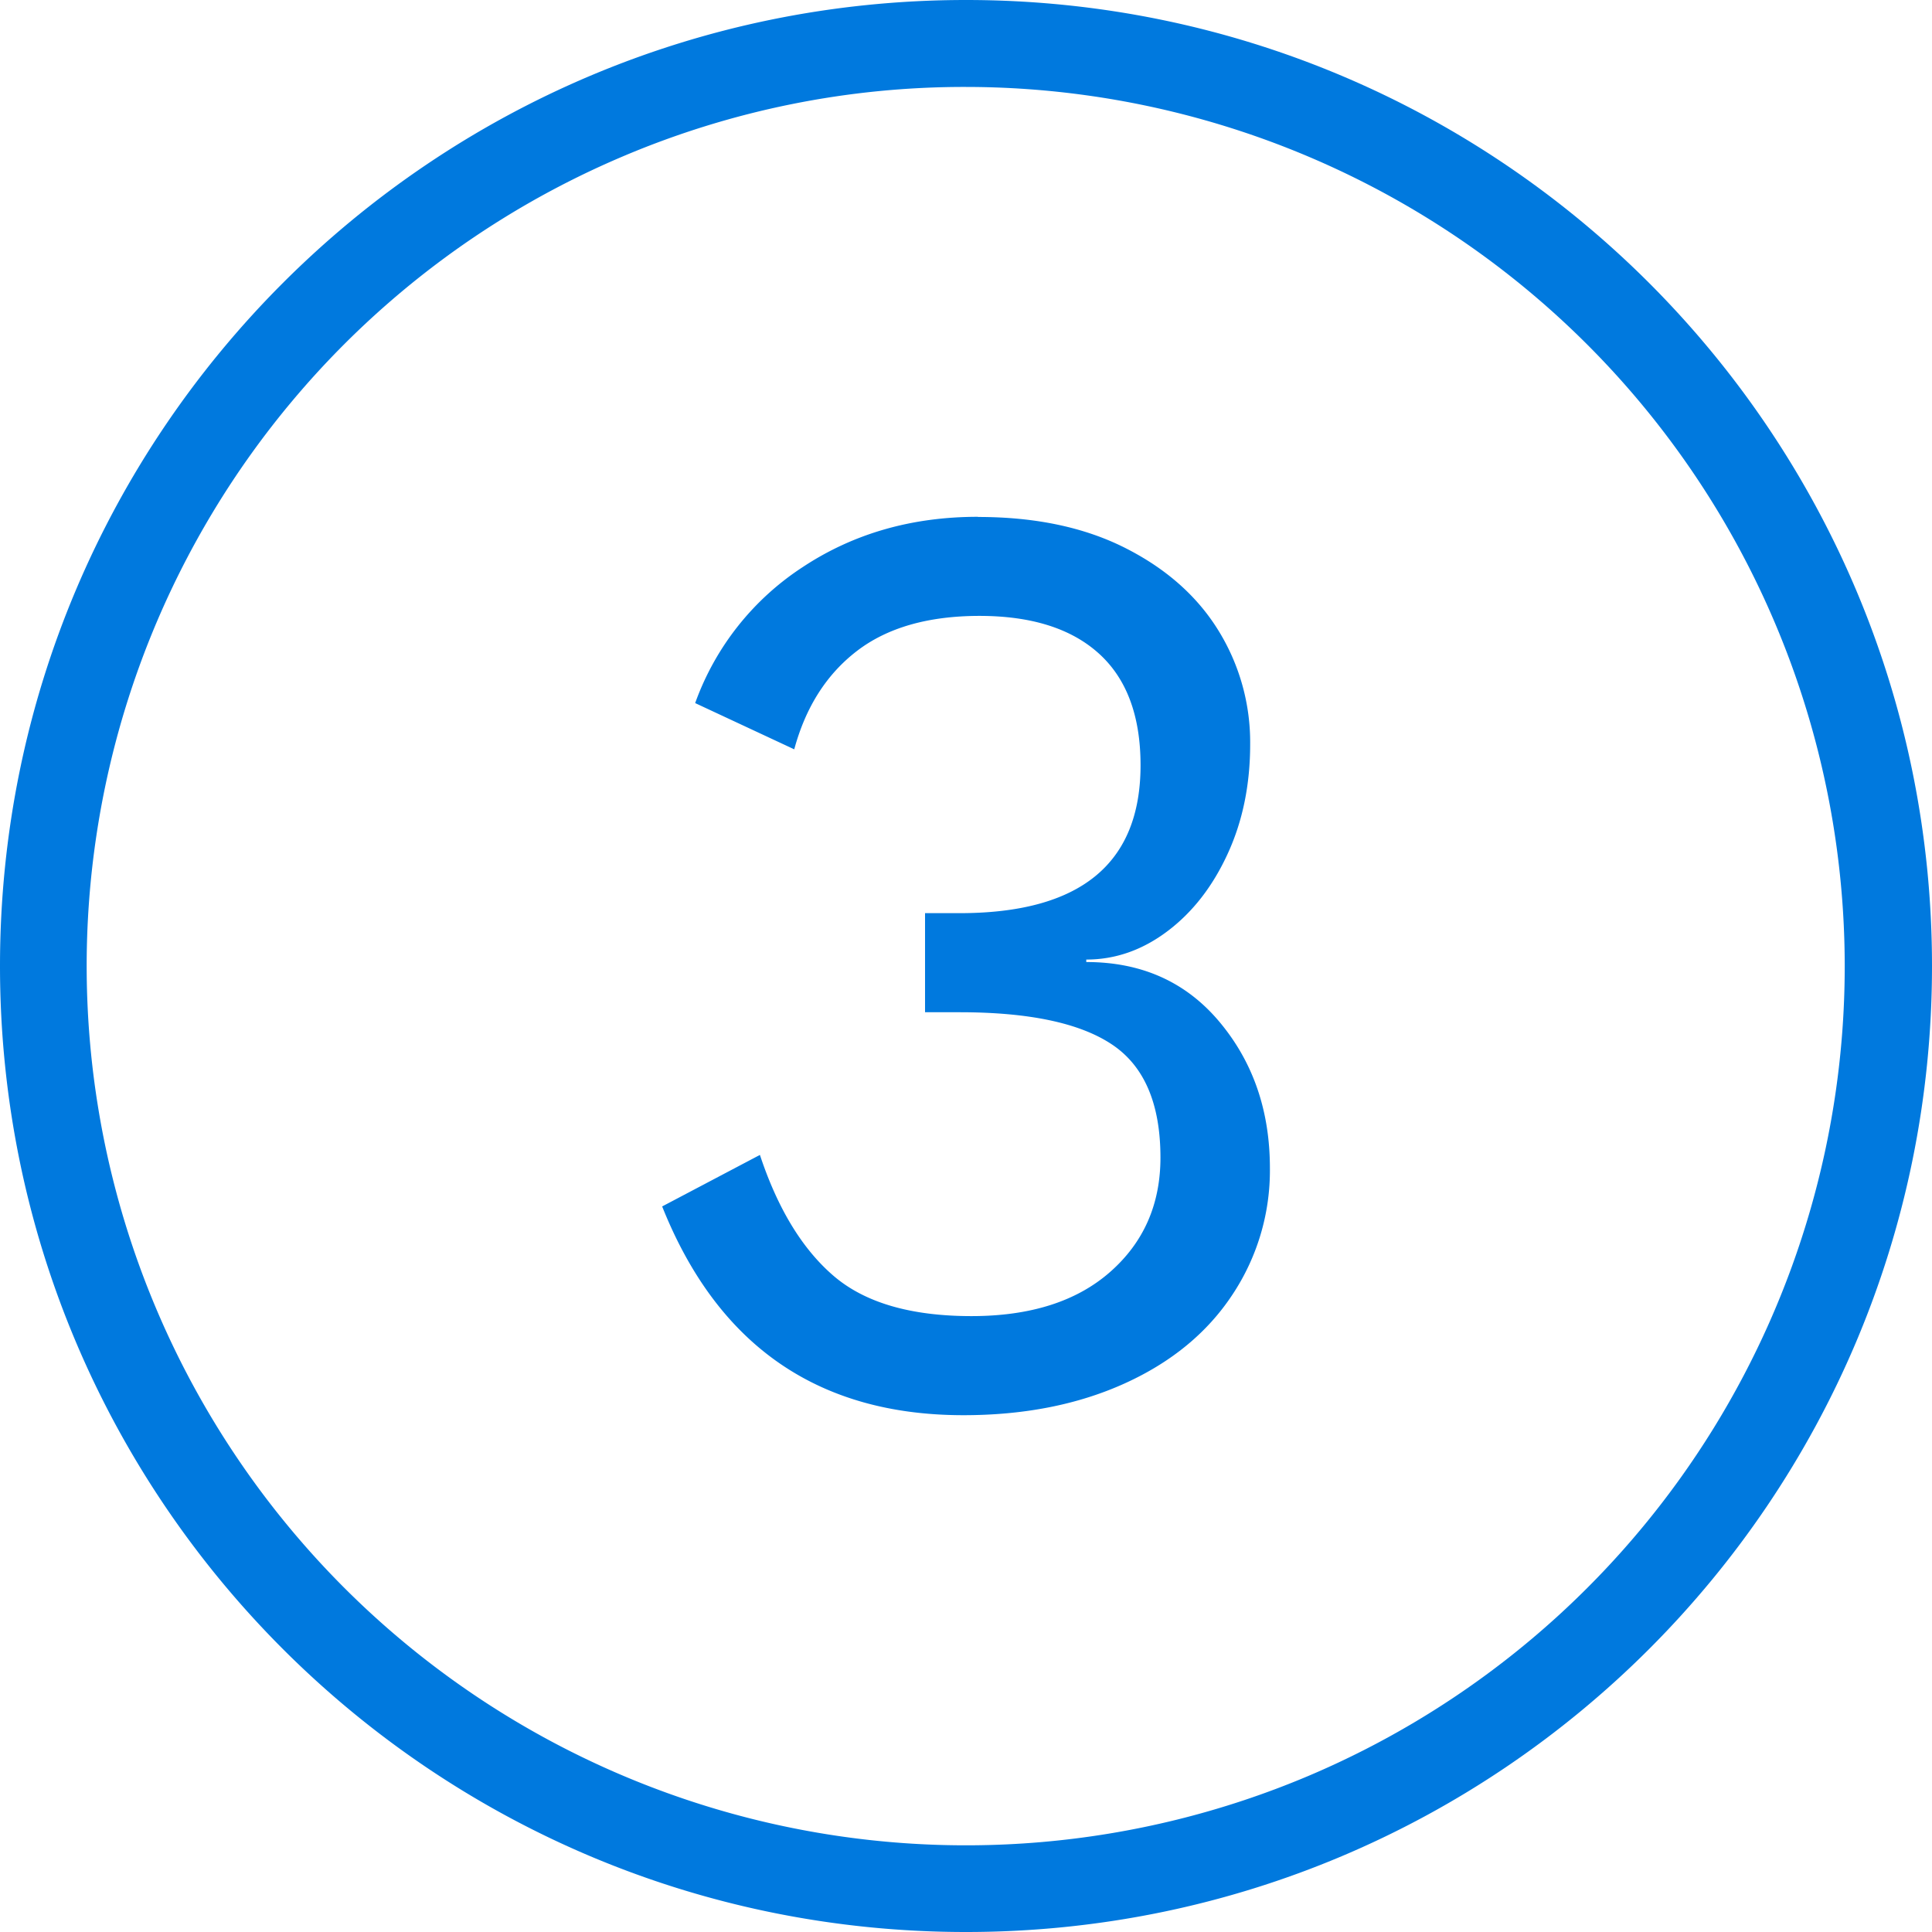
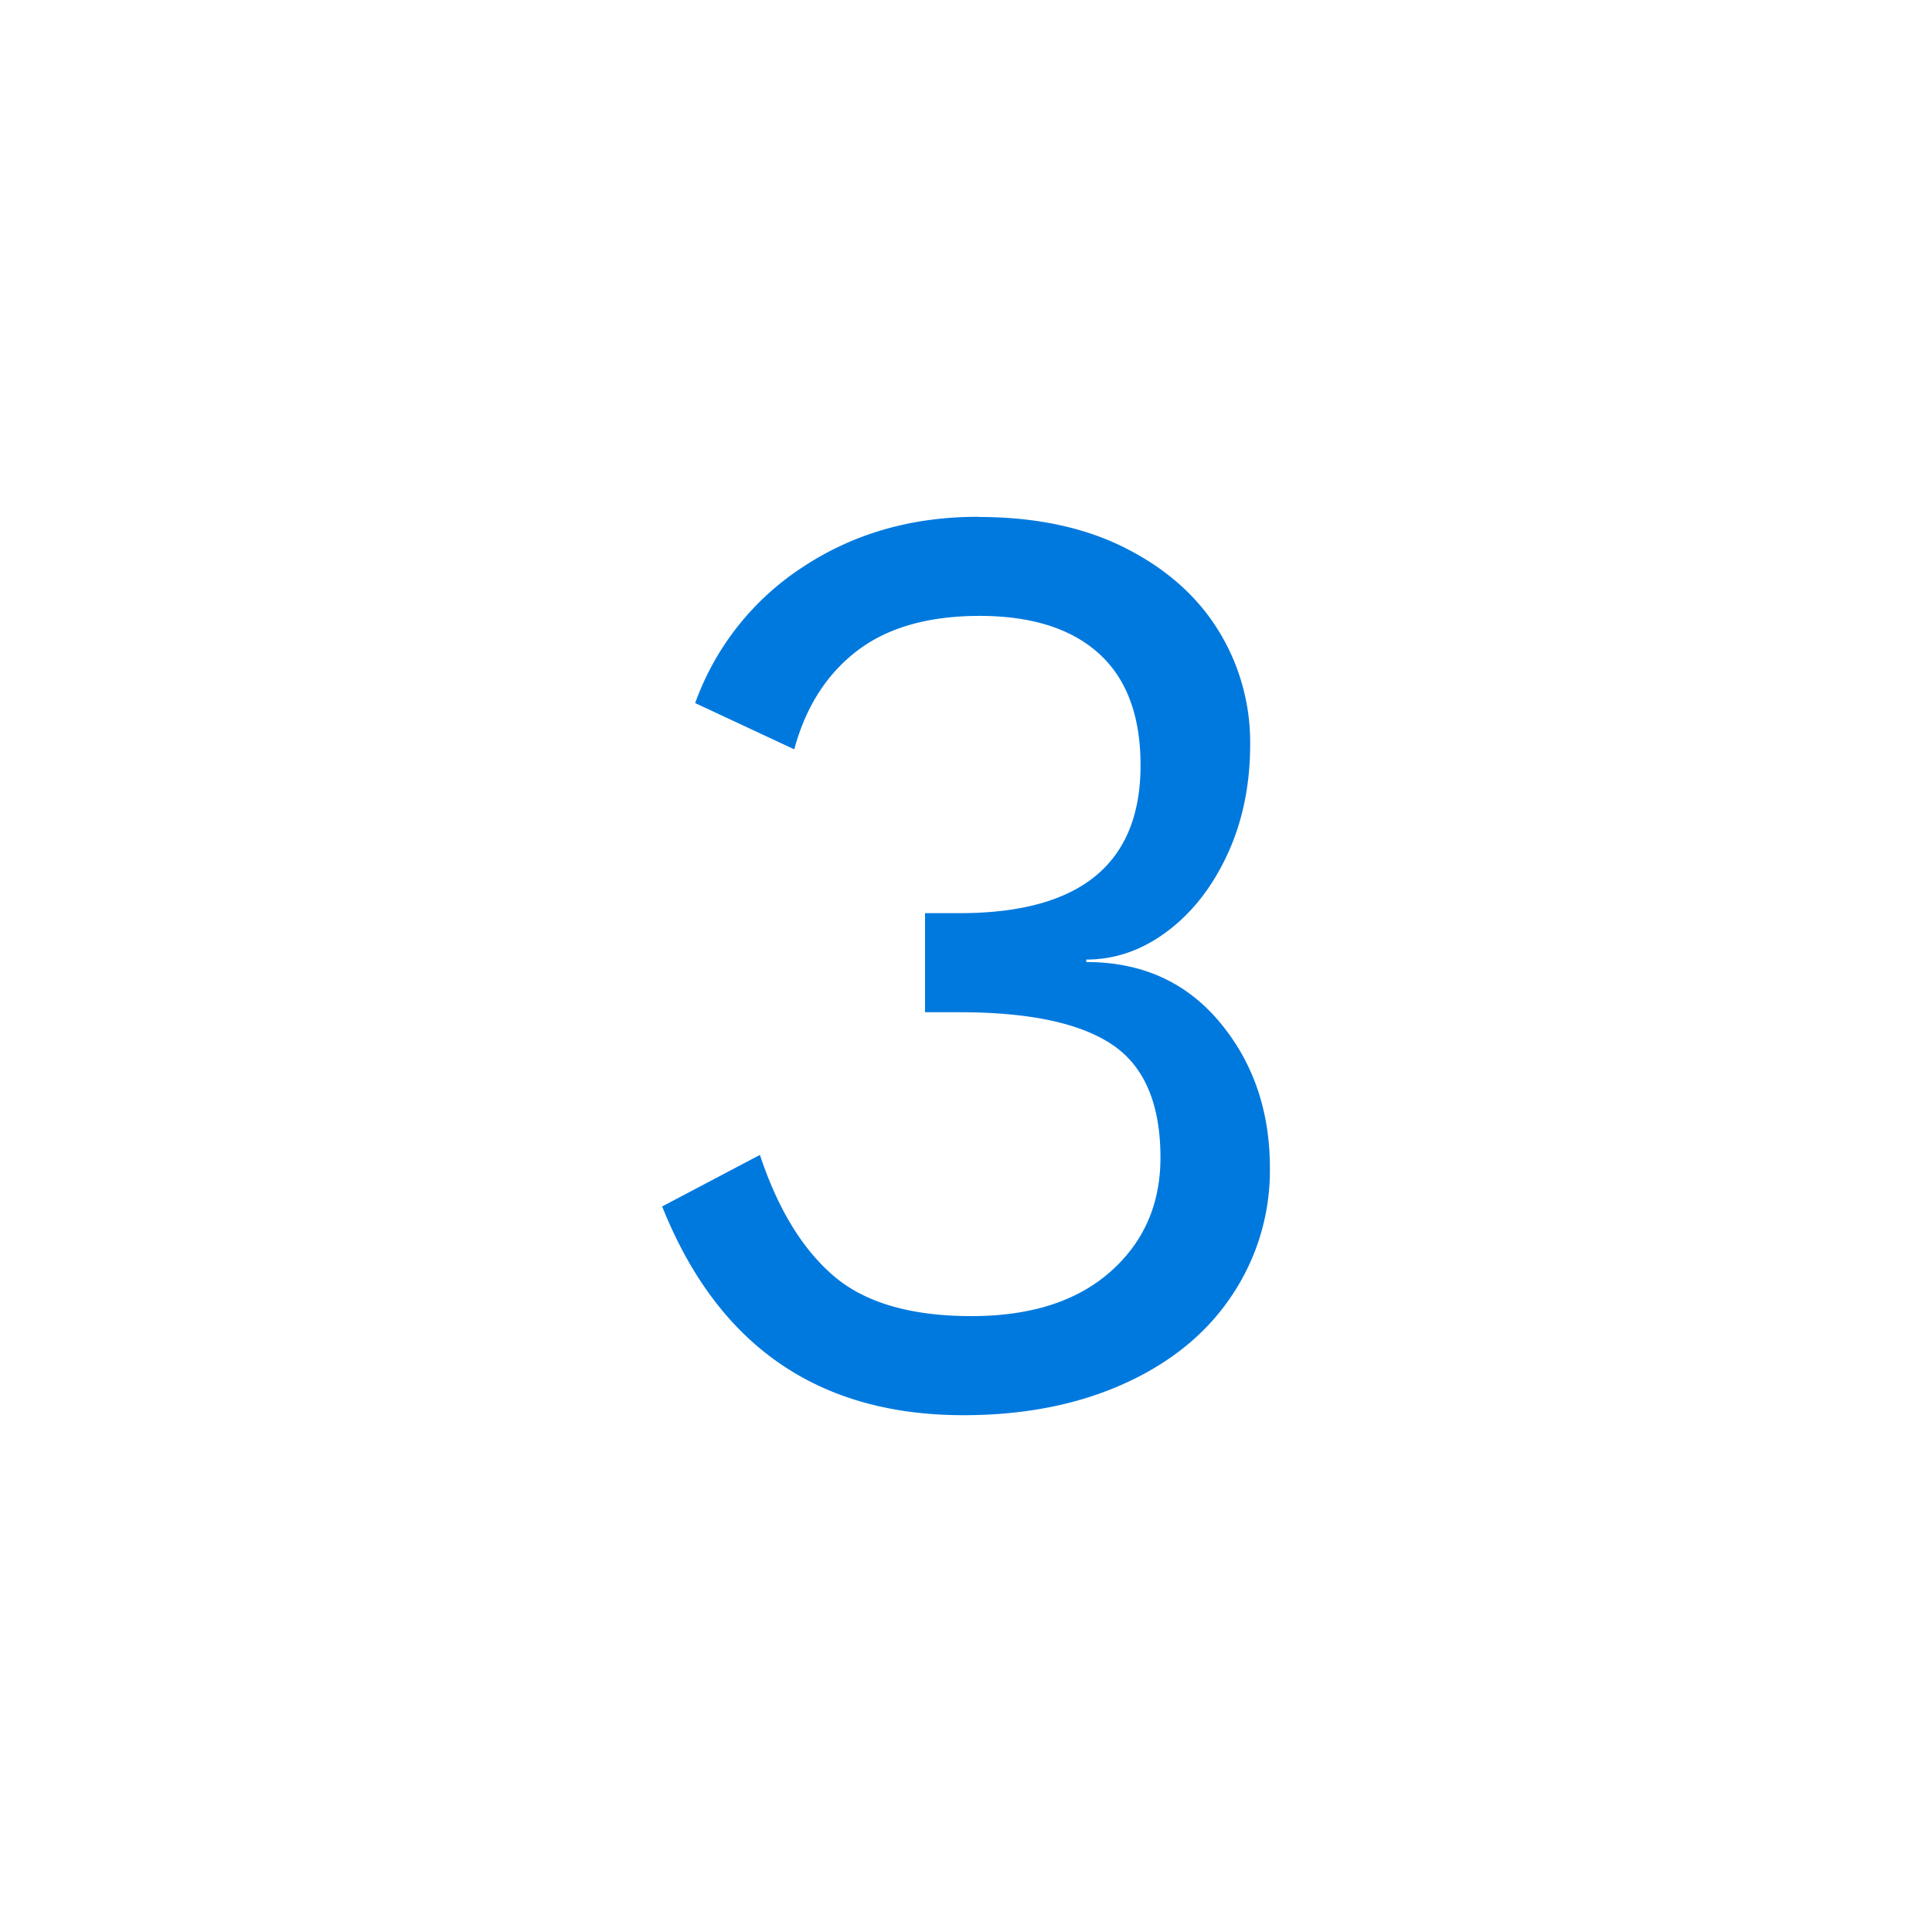
<svg xmlns="http://www.w3.org/2000/svg" id="Layer_1" data-name="Layer 1" viewBox="0 0 600 600">
-   <path d="M300,27A273.08,273.08,0,0,1,406.26,551.56,273.08,273.08,0,0,1,193.74,48.44,271.24,271.24,0,0,1,300,27m0-27C134.31,0,0,134.31,0,300S134.31,600,300,600,600,465.69,600,300,465.69,0,300,0Z" style="fill: #0079de" />
  <path d="M303.69,160.5q-30.76,0-54.36,15.59a84.45,84.45,0,0,0-33.44,42.26l30.77,14.36Q252,213,266.15,202.15t38-10.88q24.21,0,37.13,11.7t12.93,34.67q0,45.94-56.21,45.95H287.28v30.77H298q32.4,0,47.39,10.05t15,35.08q0,21.75-15.59,35.49t-43.08,13.75q-28.31,0-42.87-12.52T236,358.67l-30.36,16q25.86,64.83,93.55,64.83,28.31,0,50.06-9.85t33.43-27.49a69.65,69.65,0,0,0,11.7-39.38q0-26.67-15.59-45.34t-41.44-18.67V298q13.53,0,25.23-8.82t18.67-24q7-15.18,7-34.06a66,66,0,0,0-9.84-35.28q-9.86-16-28.93-25.65t-45.75-9.64Z" style="fill: #0079de" />
</svg>